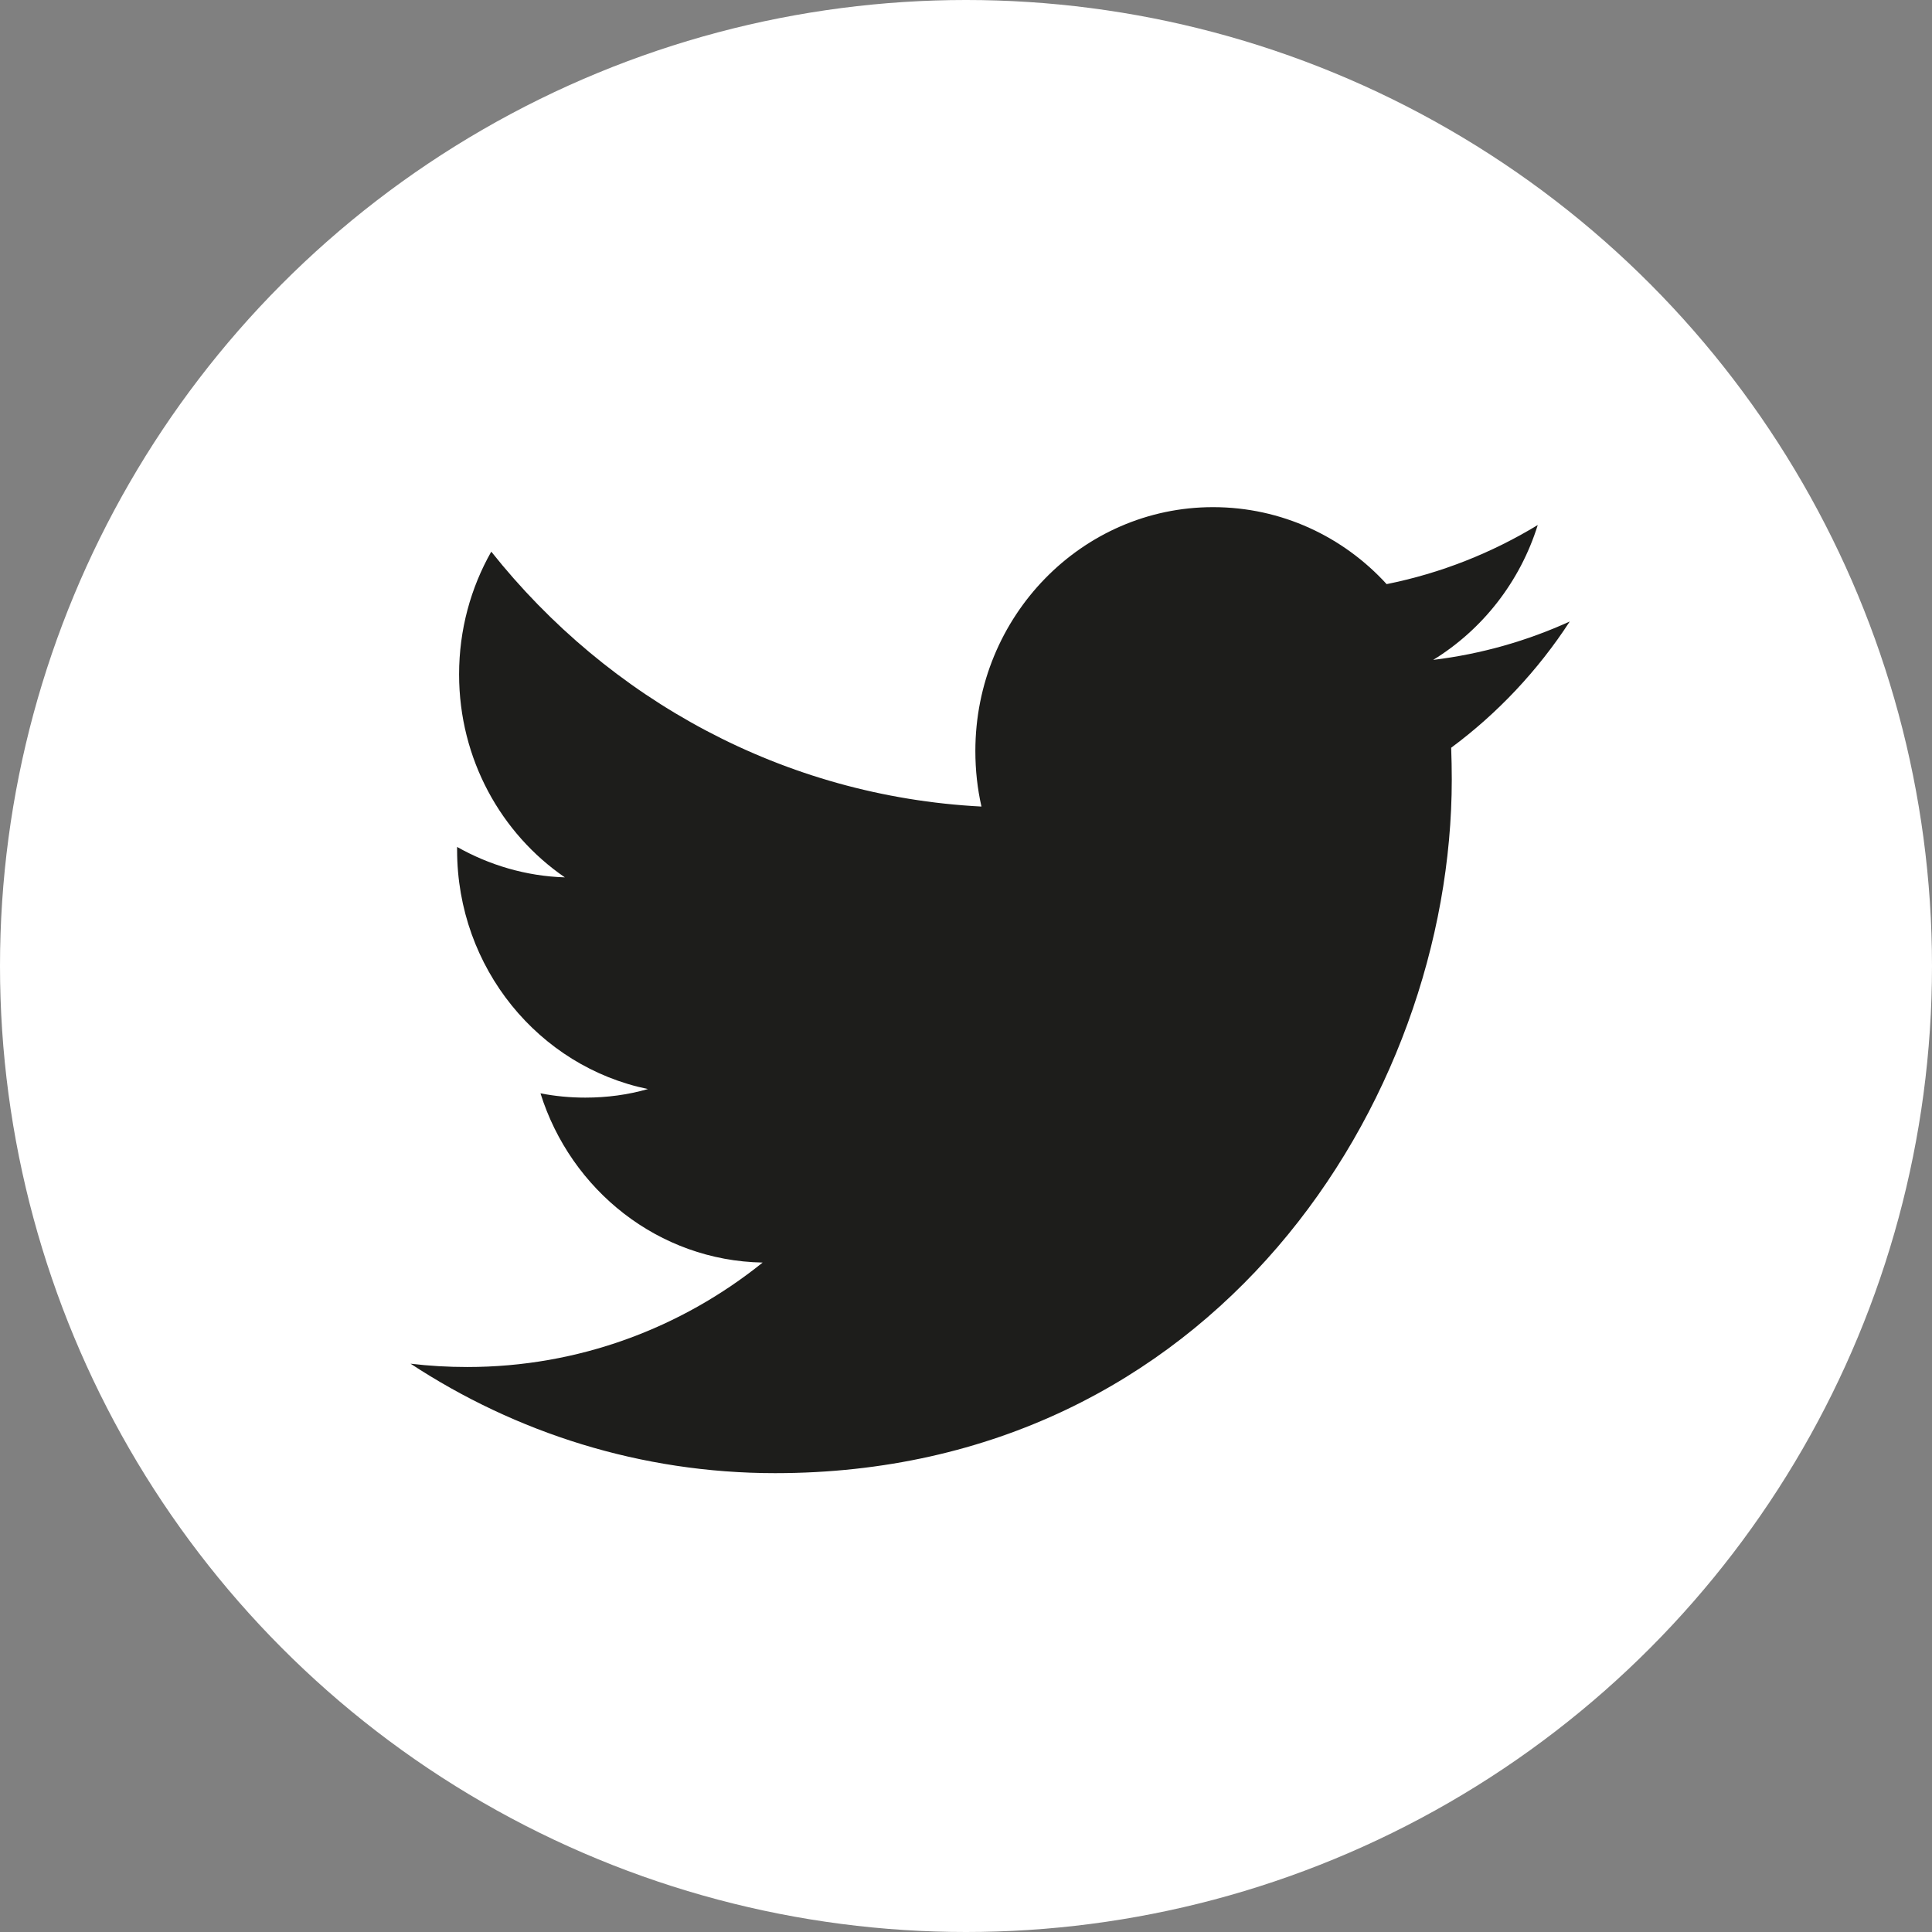
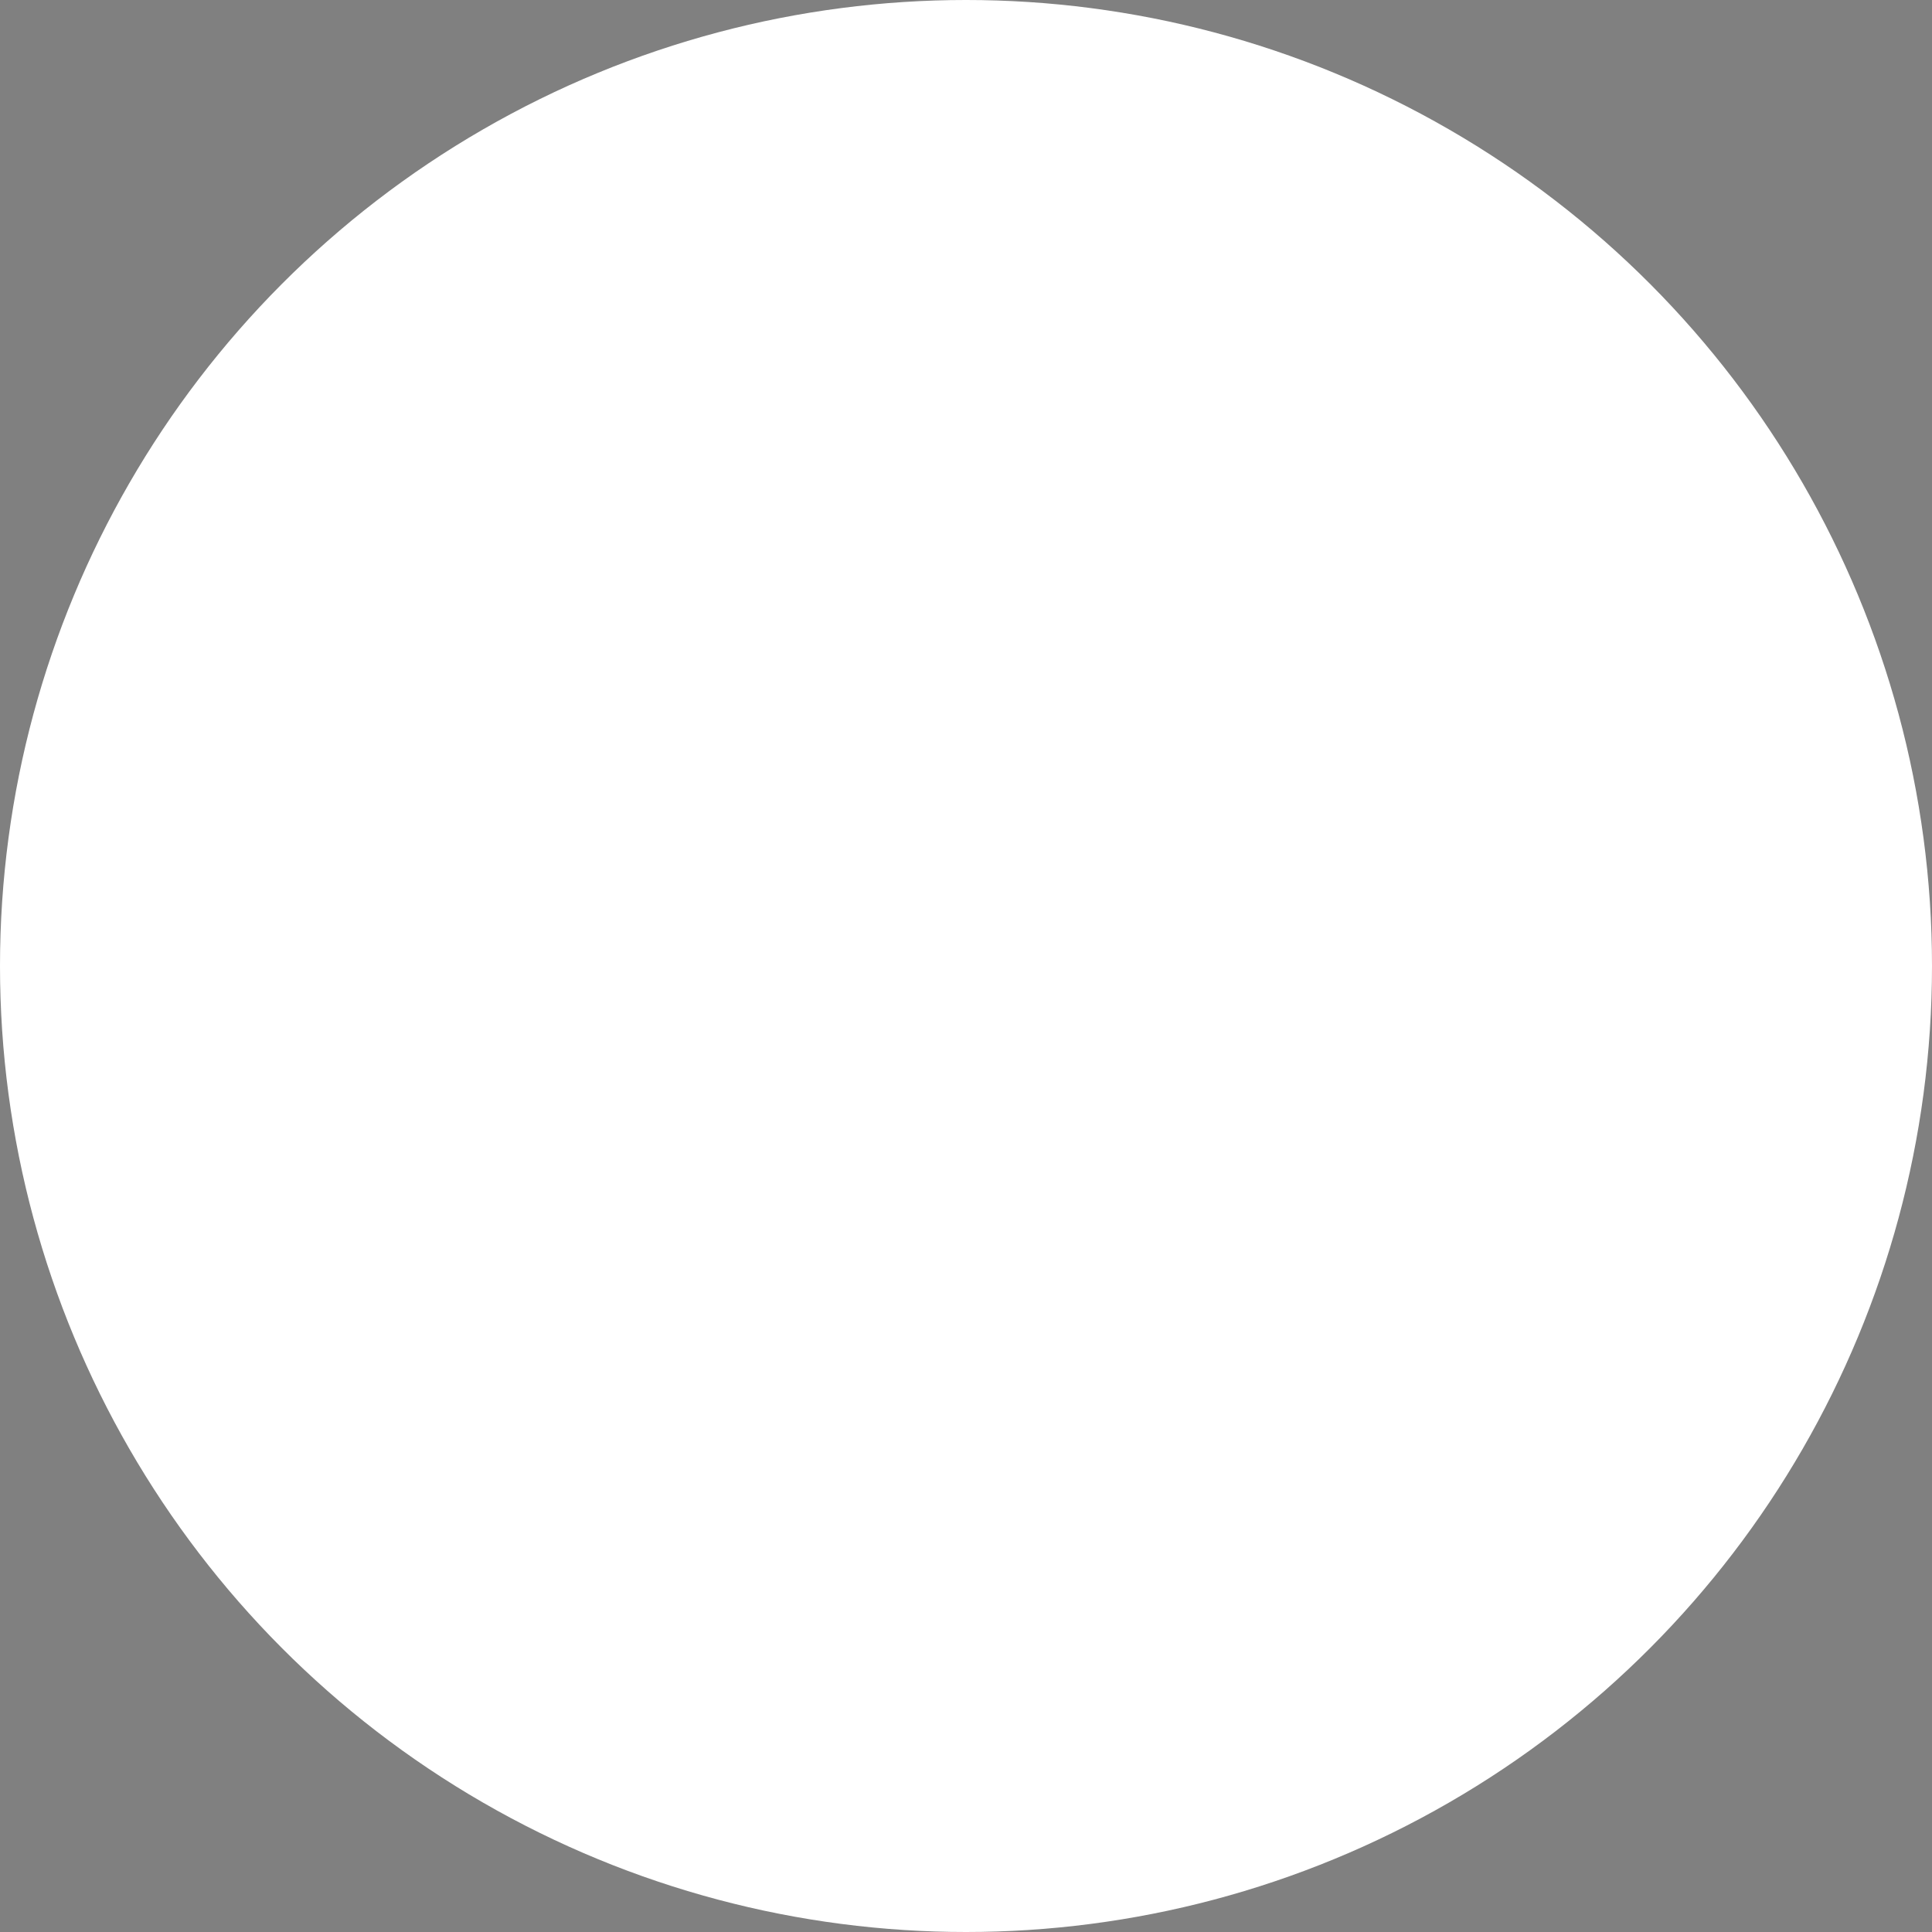
<svg xmlns="http://www.w3.org/2000/svg" width="32" height="32" viewBox="0 0 32 32">
  <rect x="0" y="0" width="32" height="32" fill="#808080" stroke="none" />
  <g fill="none" fill-rule="evenodd">
    <circle cx="16" cy="16" r="16" fill="#FFF" />
-     <path fill="#1D1D1B" d="M26,10.294 C25.295,10.615 24.535,10.833 23.738,10.93 C24.552,10.43 25.176,9.639 25.47,8.696 C24.709,9.158 23.867,9.494 22.967,9.675 C22.251,8.89 21.226,8.4 20.092,8.4 C17.919,8.4 16.155,10.209 16.155,12.439 C16.155,12.756 16.189,13.063 16.256,13.359 C12.982,13.19 10.081,11.584 8.137,9.137 C7.797,9.736 7.604,10.43 7.604,11.17 C7.604,12.571 8.299,13.807 9.356,14.532 C8.711,14.512 8.103,14.328 7.571,14.028 L7.571,14.078 C7.571,16.035 8.929,17.668 10.732,18.038 C10.402,18.133 10.054,18.18 9.694,18.18 C9.44,18.18 9.193,18.156 8.952,18.109 C9.454,19.713 10.908,20.881 12.632,20.912 C11.284,21.996 9.585,22.642 7.74,22.642 C7.422,22.642 7.108,22.624 6.8,22.587 C8.543,23.731 10.615,24.4 12.838,24.4 C20.085,24.4 24.046,18.246 24.046,12.908 C24.046,12.733 24.042,12.557 24.036,12.385 C24.805,11.815 25.474,11.104 26,10.294" />
  </g>
</svg>